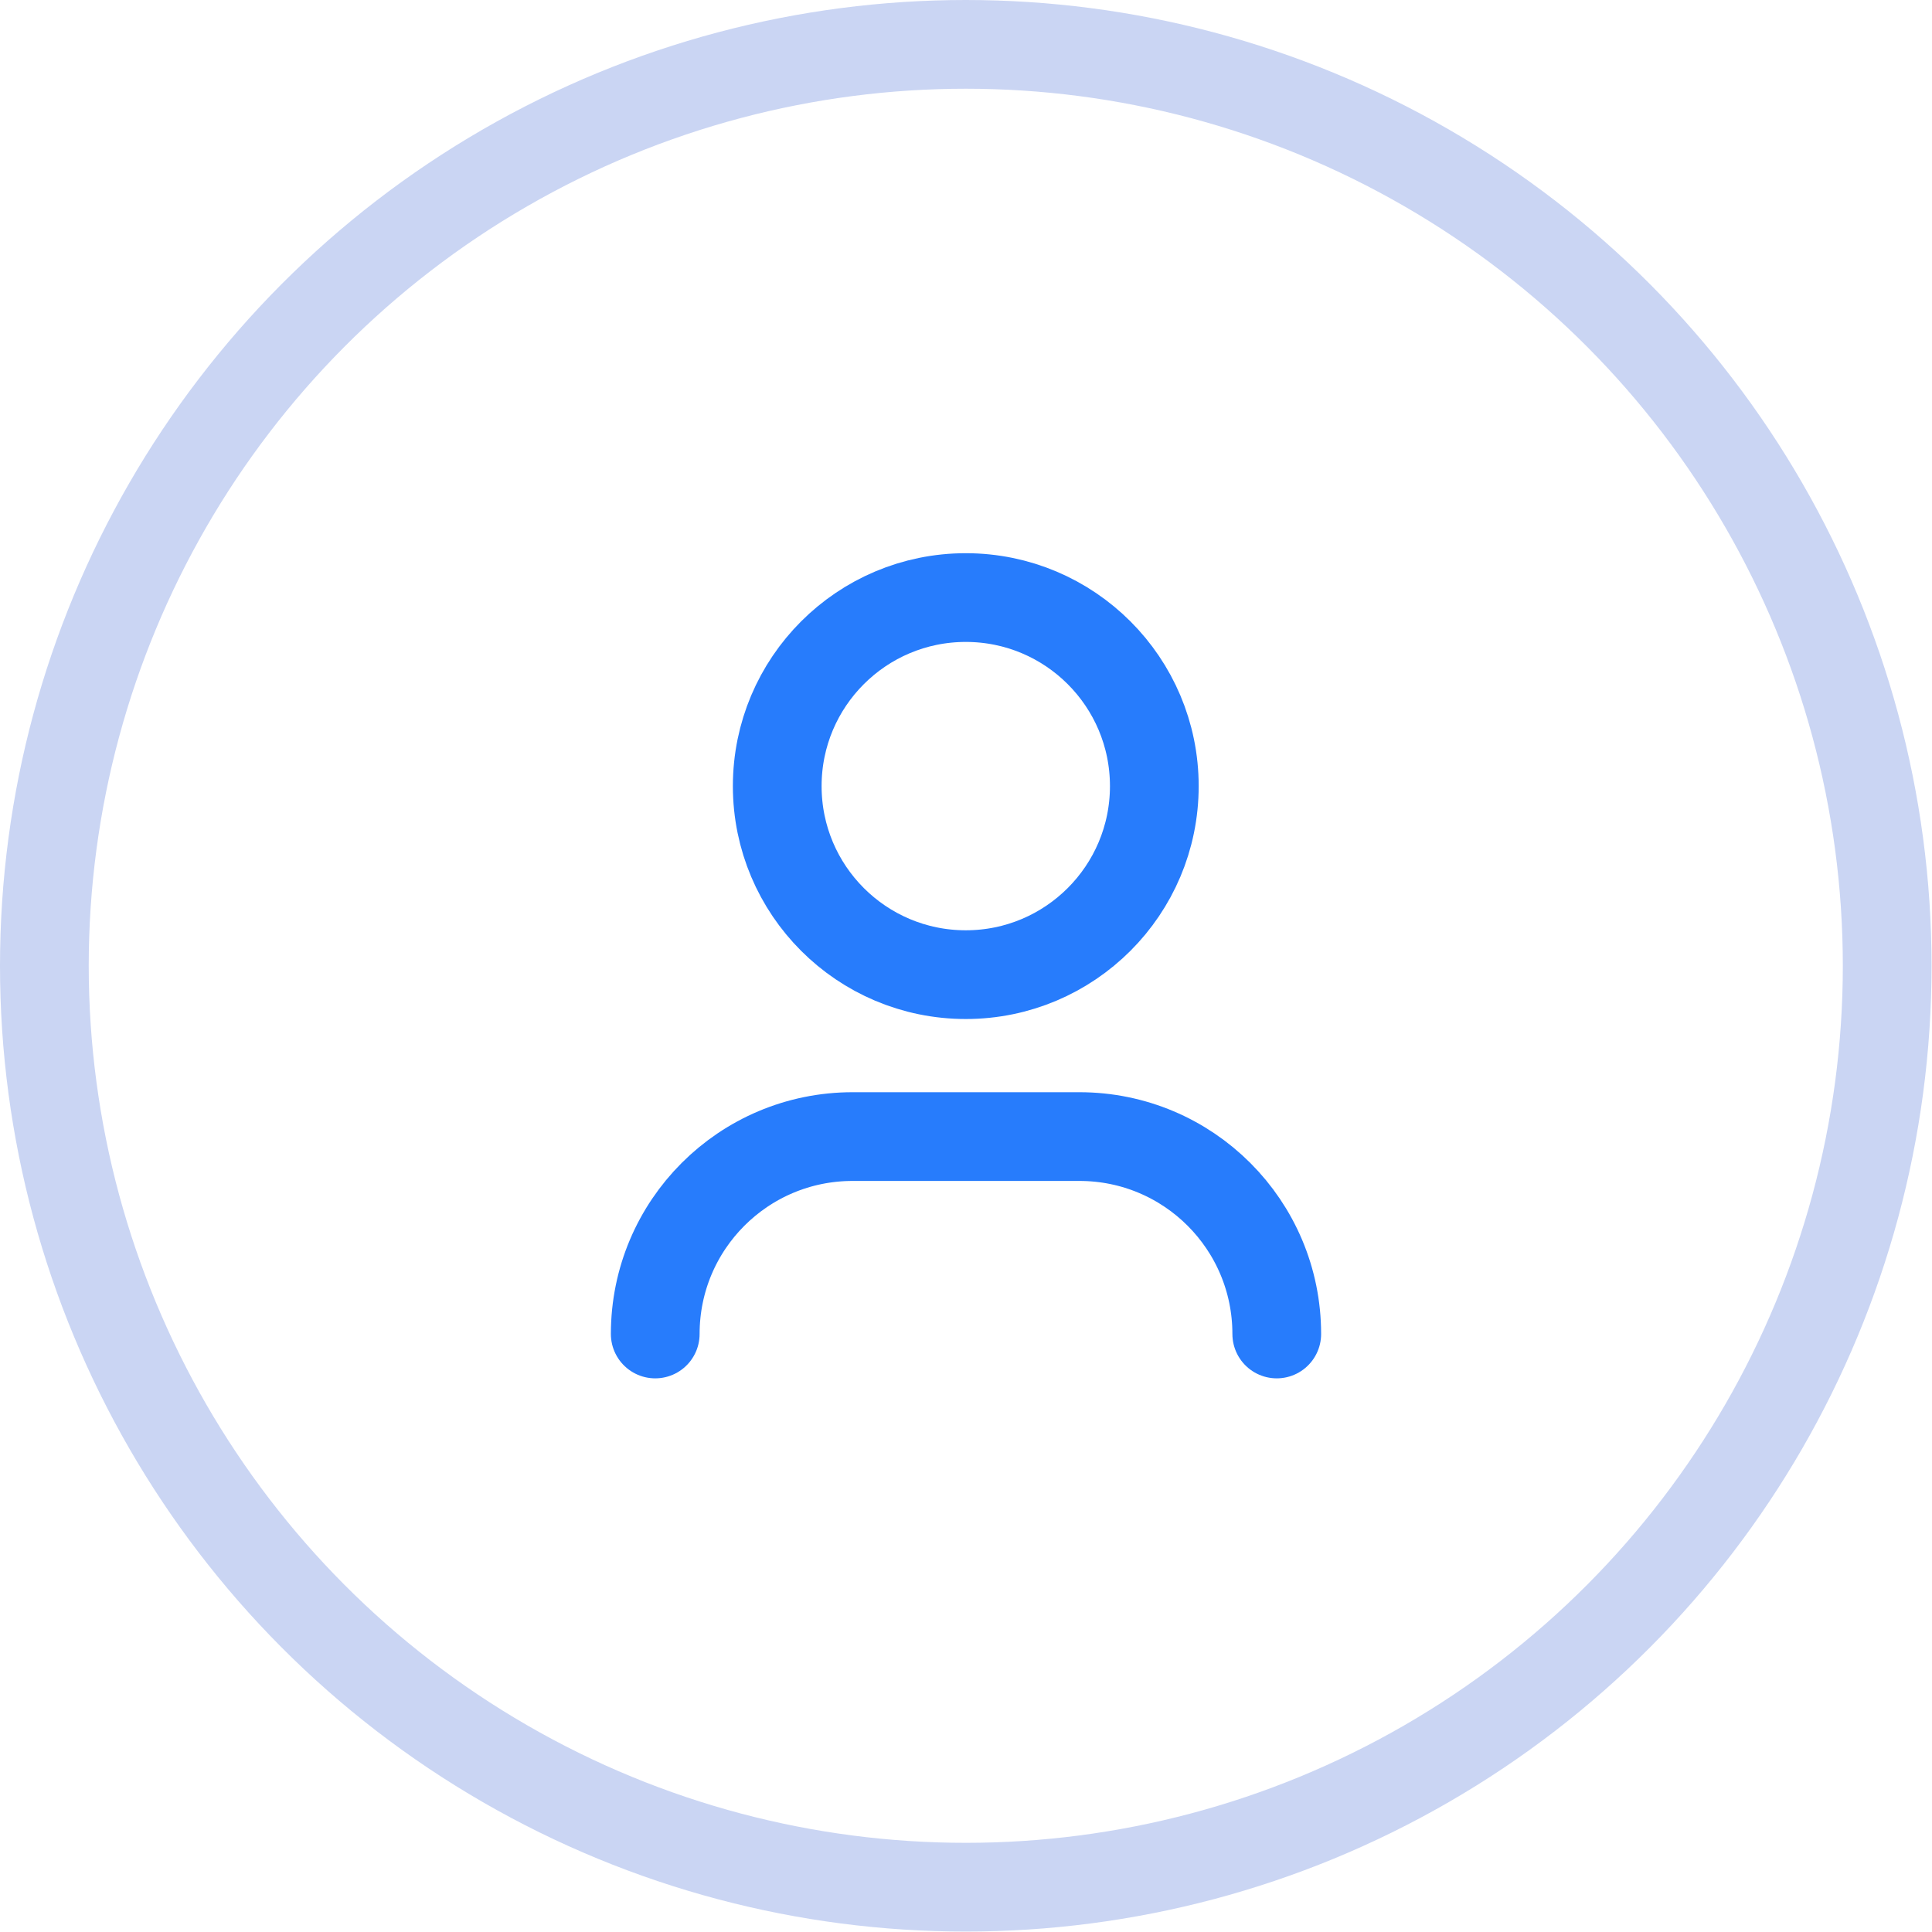
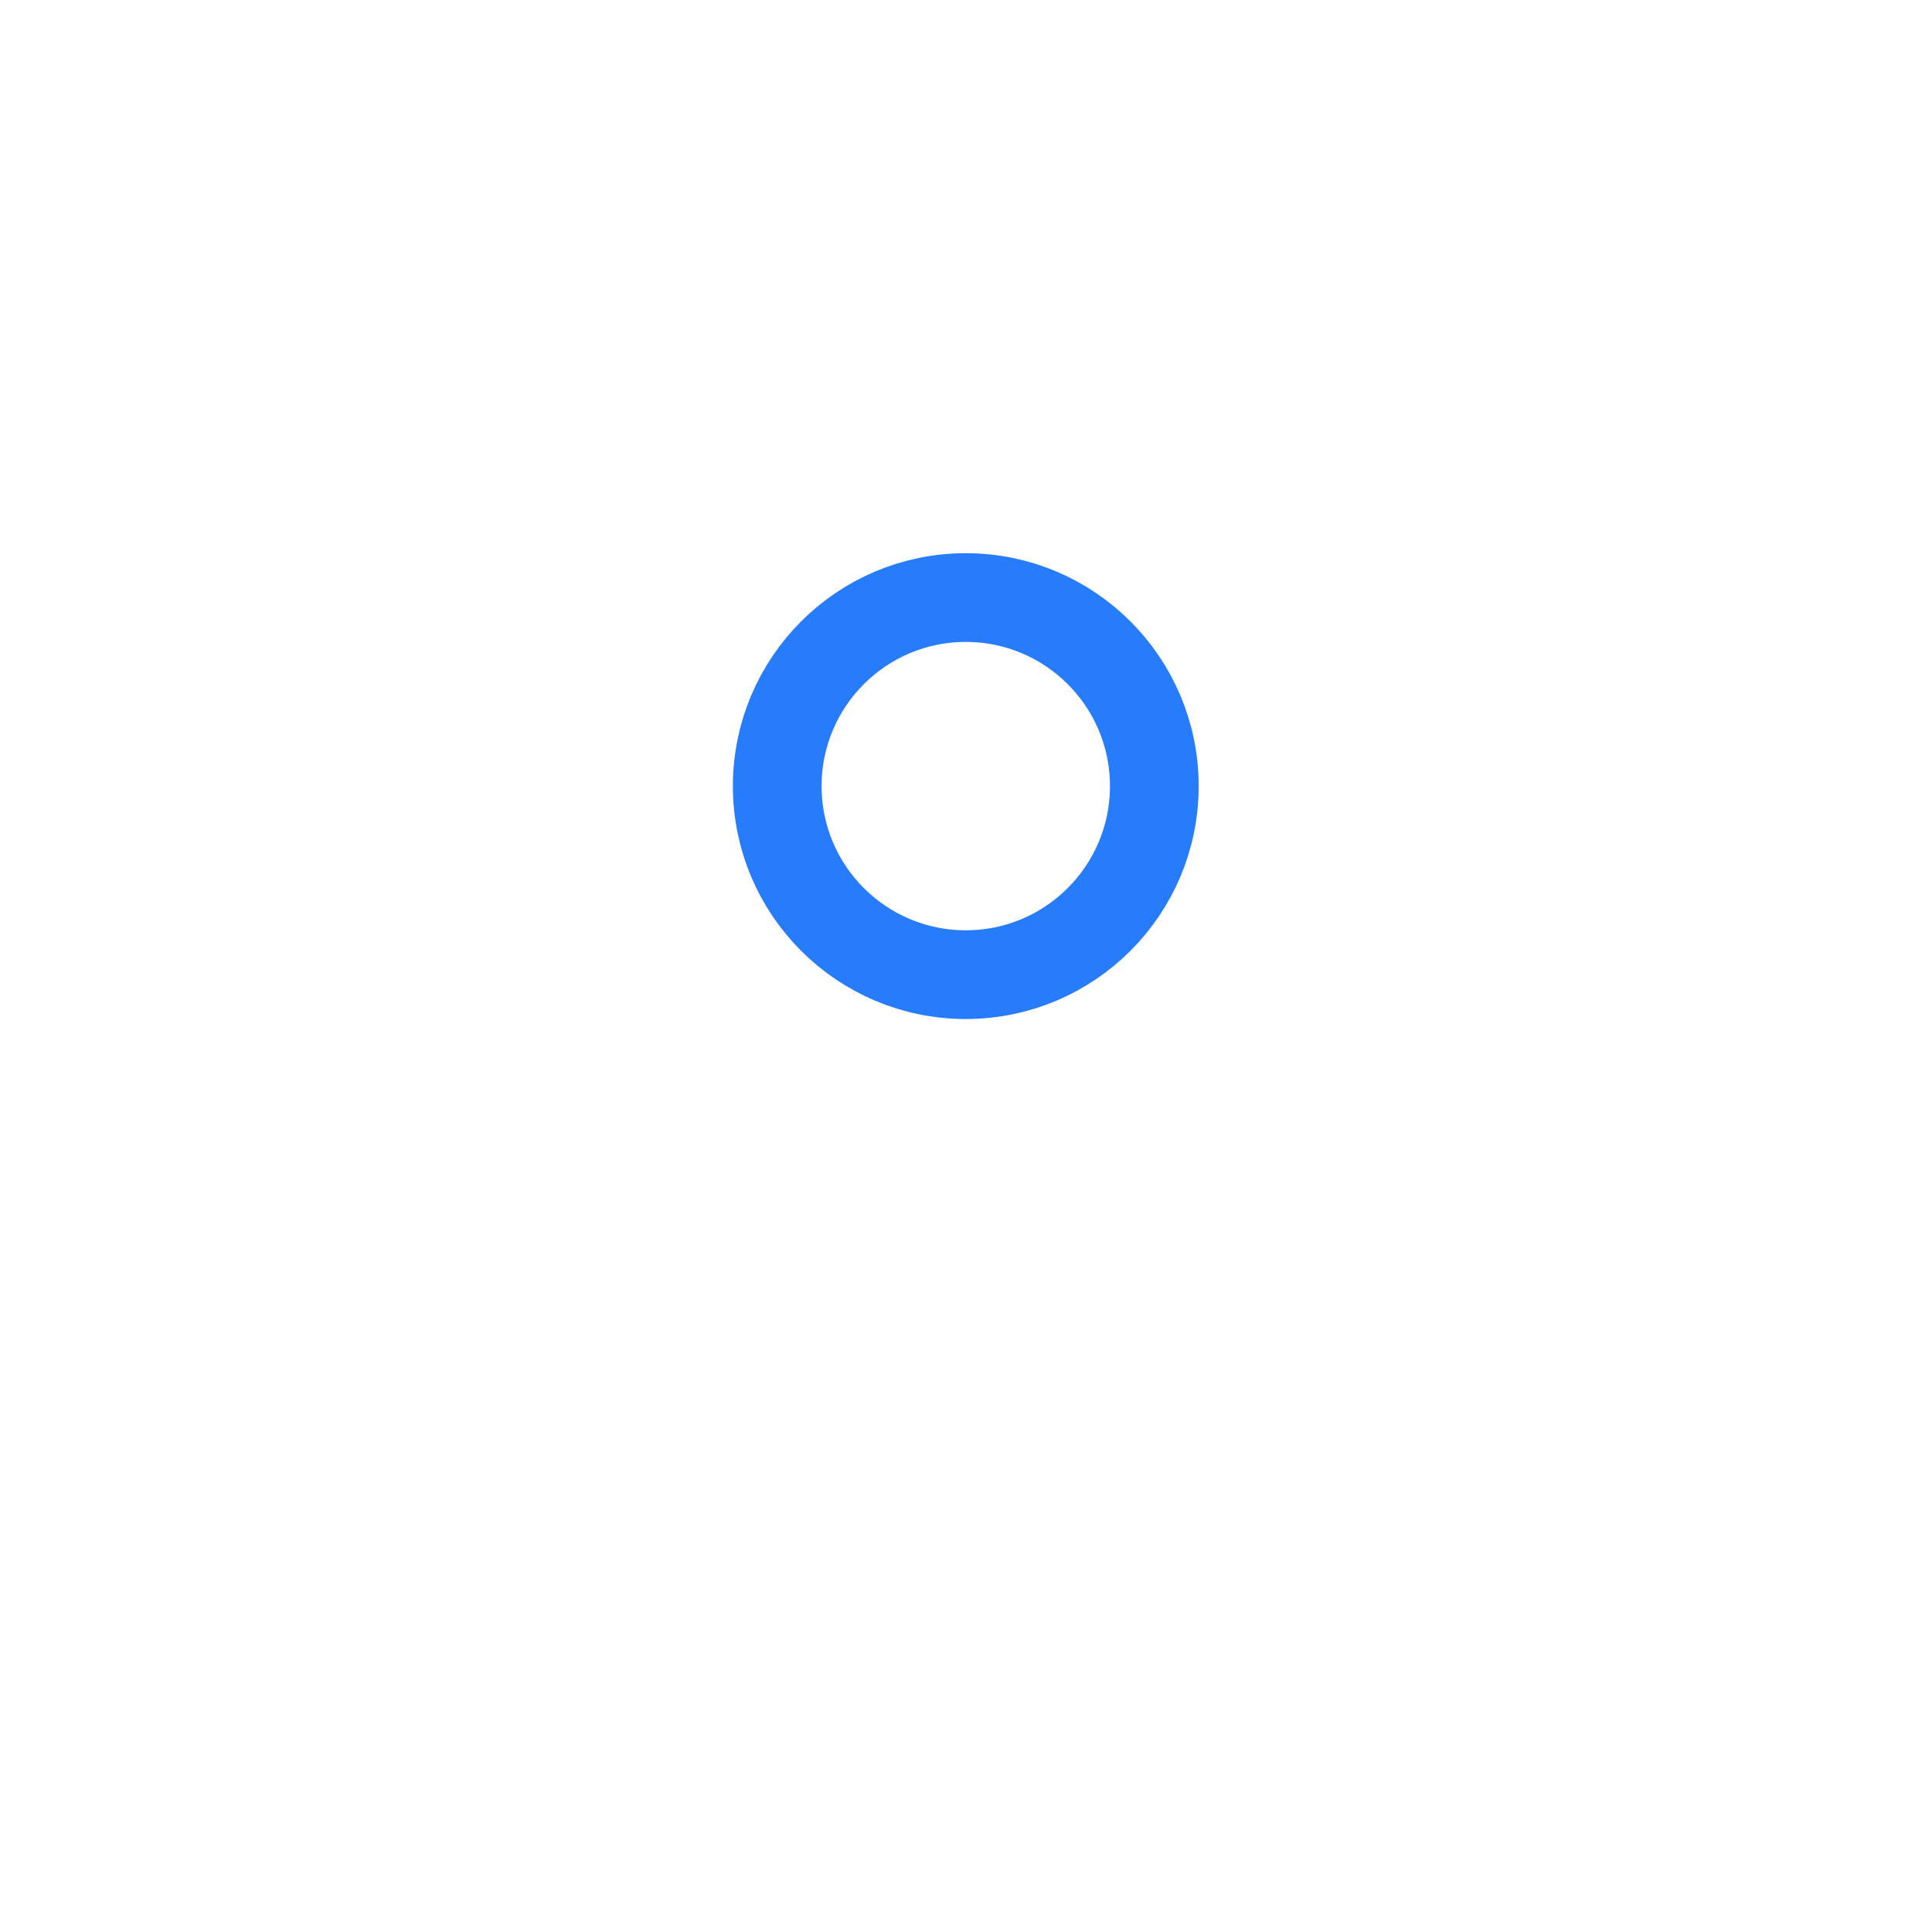
<svg xmlns="http://www.w3.org/2000/svg" id="Layer_2" viewBox="0 0 43.55 43.55">
  <defs>
    <style>.cls-1{stroke:#277cfc;stroke-linecap:round;stroke-linejoin:round;}.cls-1,.cls-2{fill:none;stroke-width:2px;}.cls-2{stroke:#cad5f3;stroke-miterlimit:10;}</style>
  </defs>
  <g id="Layer_25">
    <g id="portal-roll">
-       <circle class="cls-2" cx="21.77" cy="21.77" r="20.77" />
      <g>
-         <path class="cls-1" d="m14.77,30.07h0c0-2.46,1.99-4.45,4.45-4.45h5.11c2.46,0,4.45,1.99,4.45,4.45h0" />
        <circle class="cls-1" cx="21.77" cy="17.72" r="4.25" />
      </g>
    </g>
  </g>
</svg>